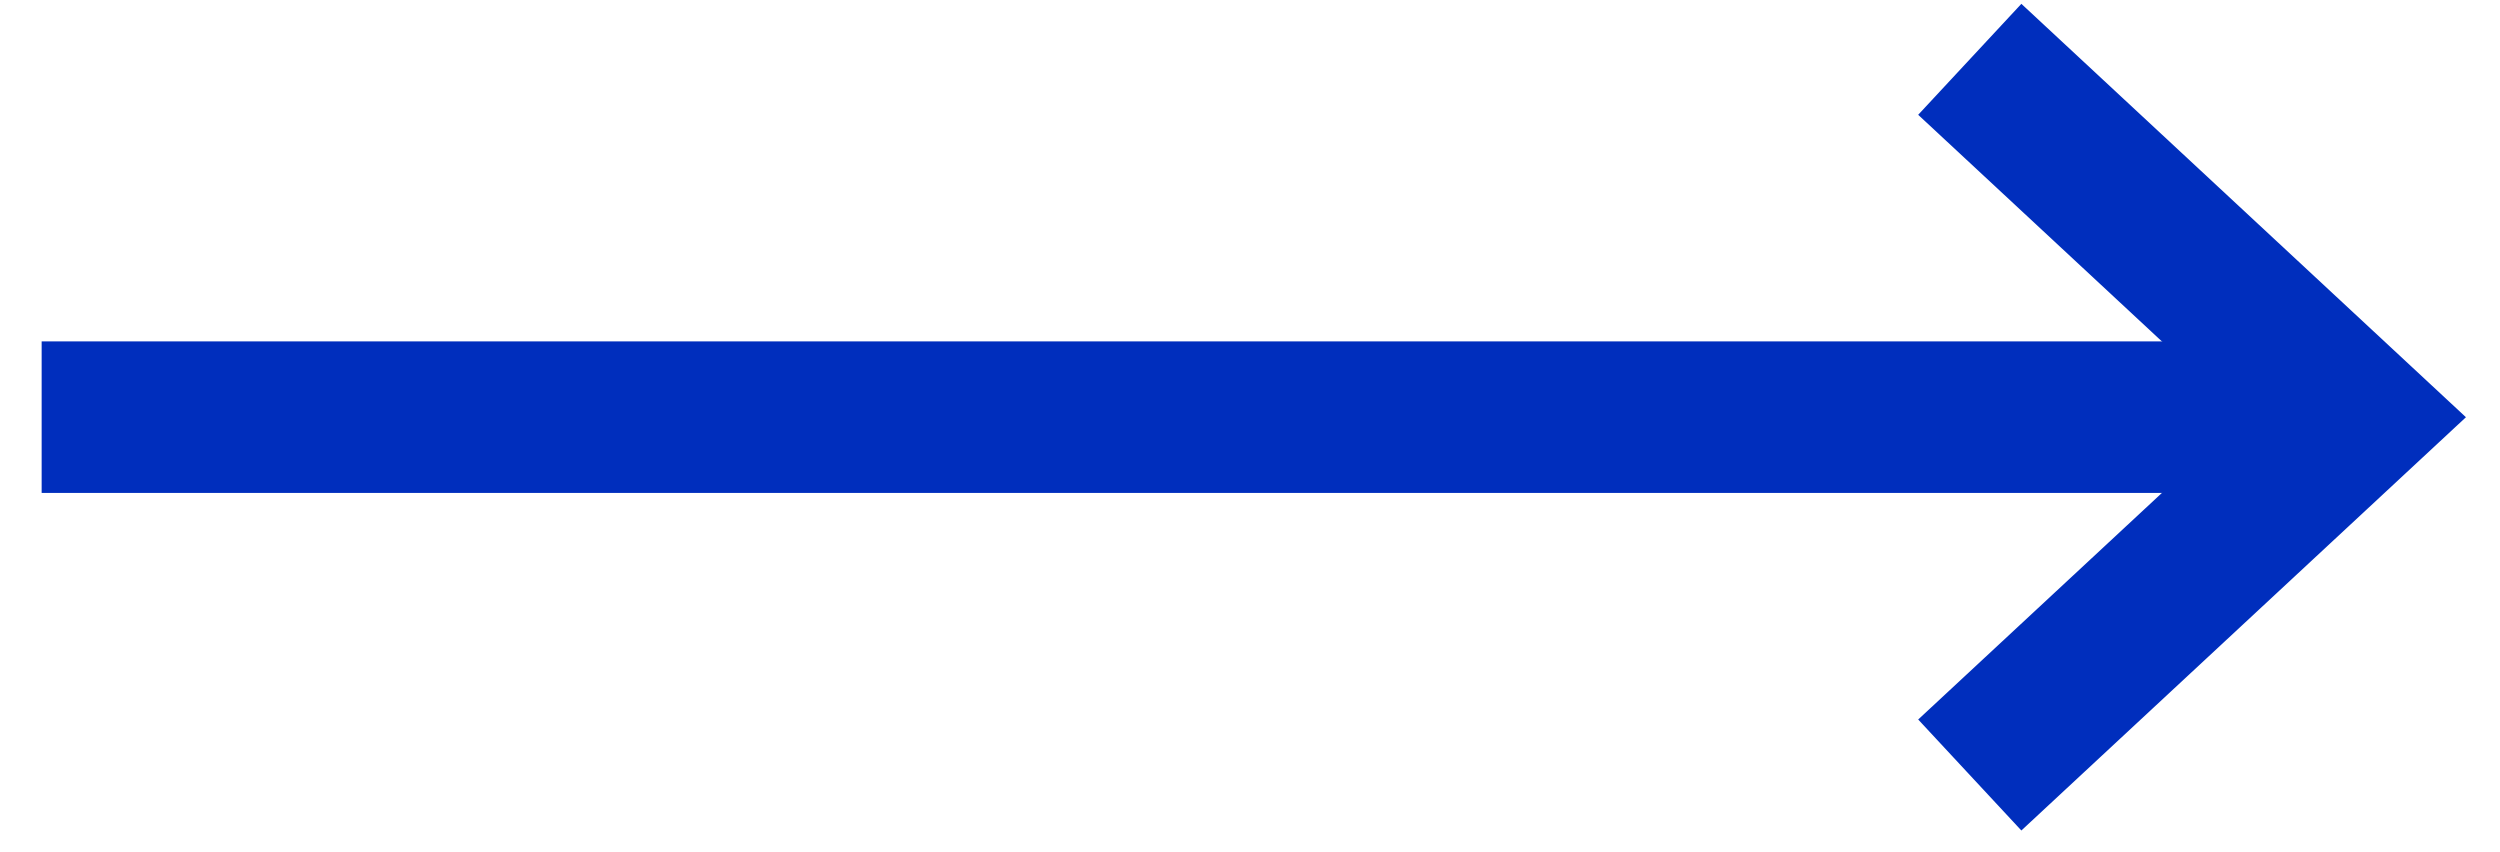
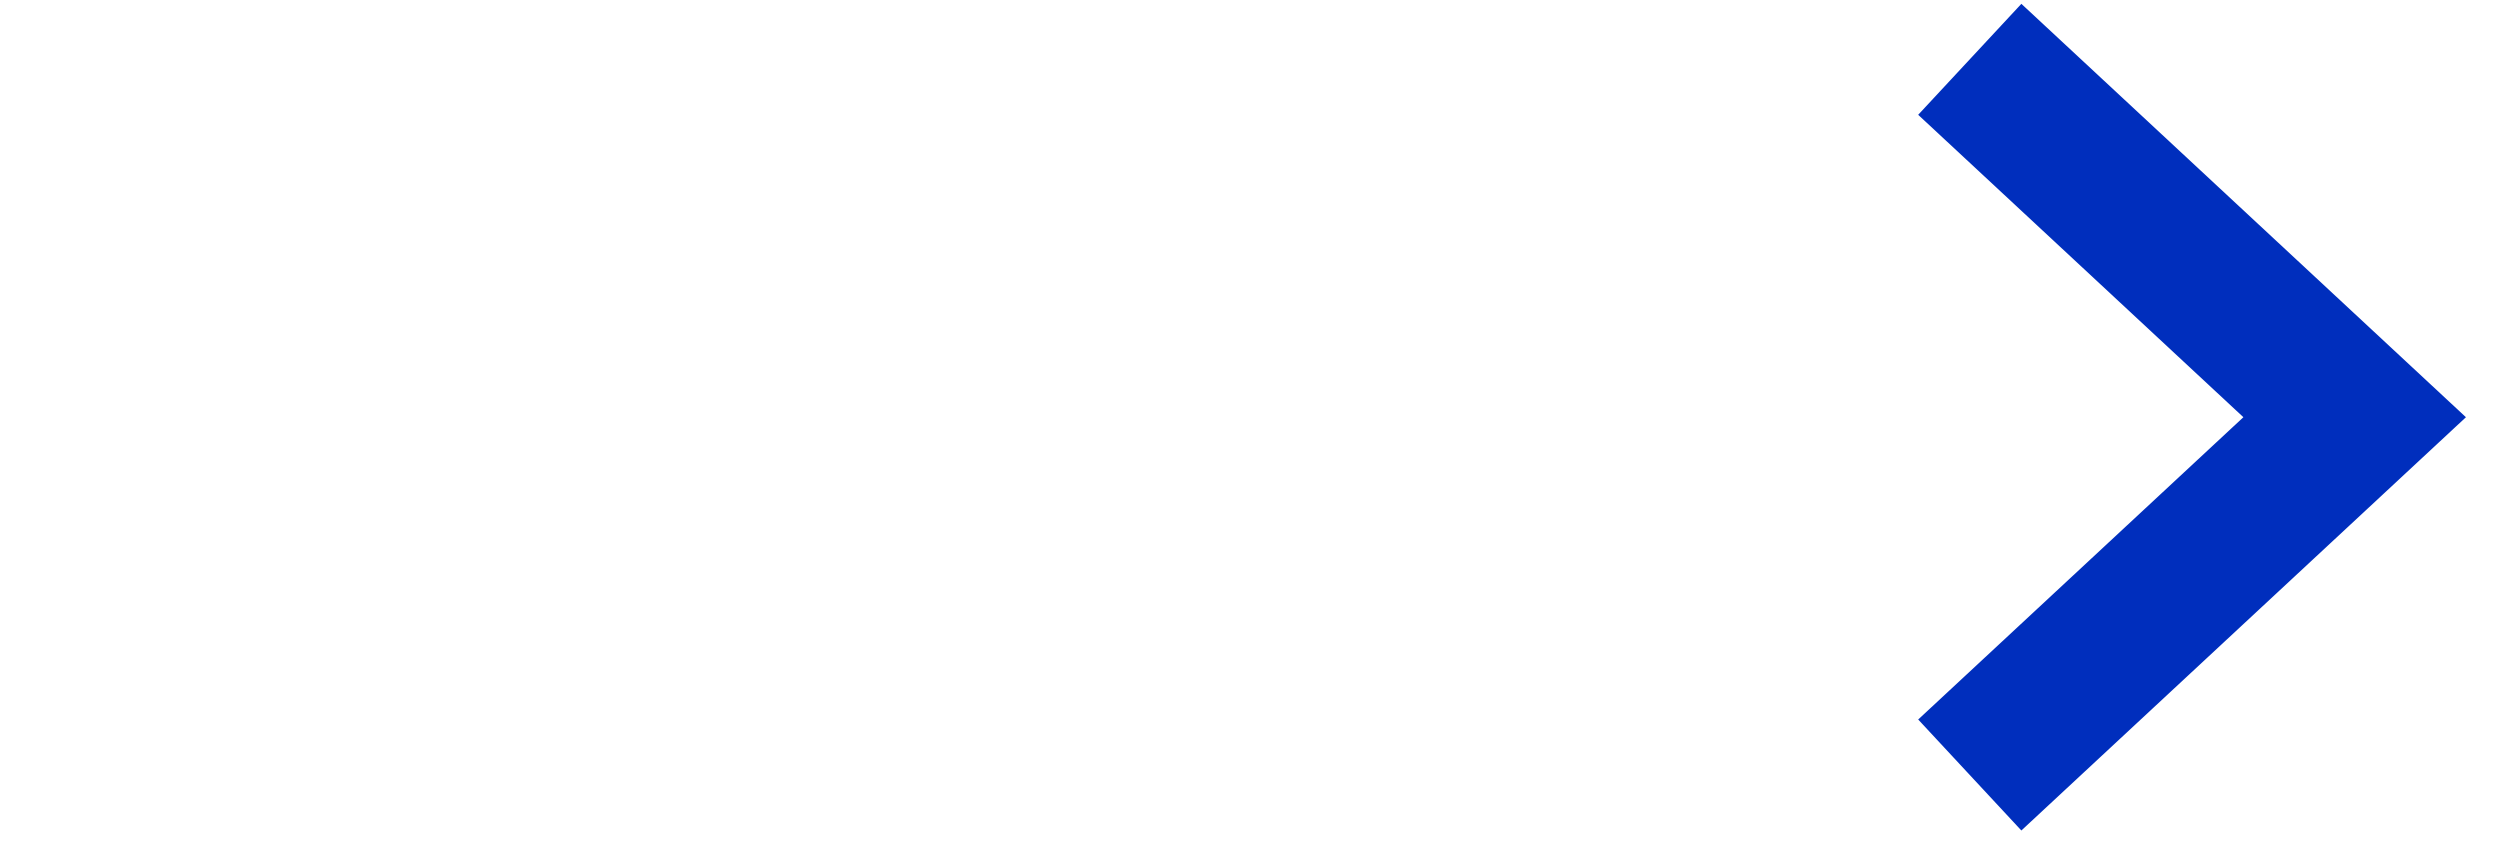
<svg xmlns="http://www.w3.org/2000/svg" width="44" height="15" viewBox="0 0 44 15" fill="none">
-   <path d="M0.733 7.342H41.441" stroke="#002EBD" stroke-width="2.667" />
  <path d="M34.668 1.044L41.442 7.343L34.668 13.64" stroke="#002EBD" stroke-width="2.667" />
</svg>